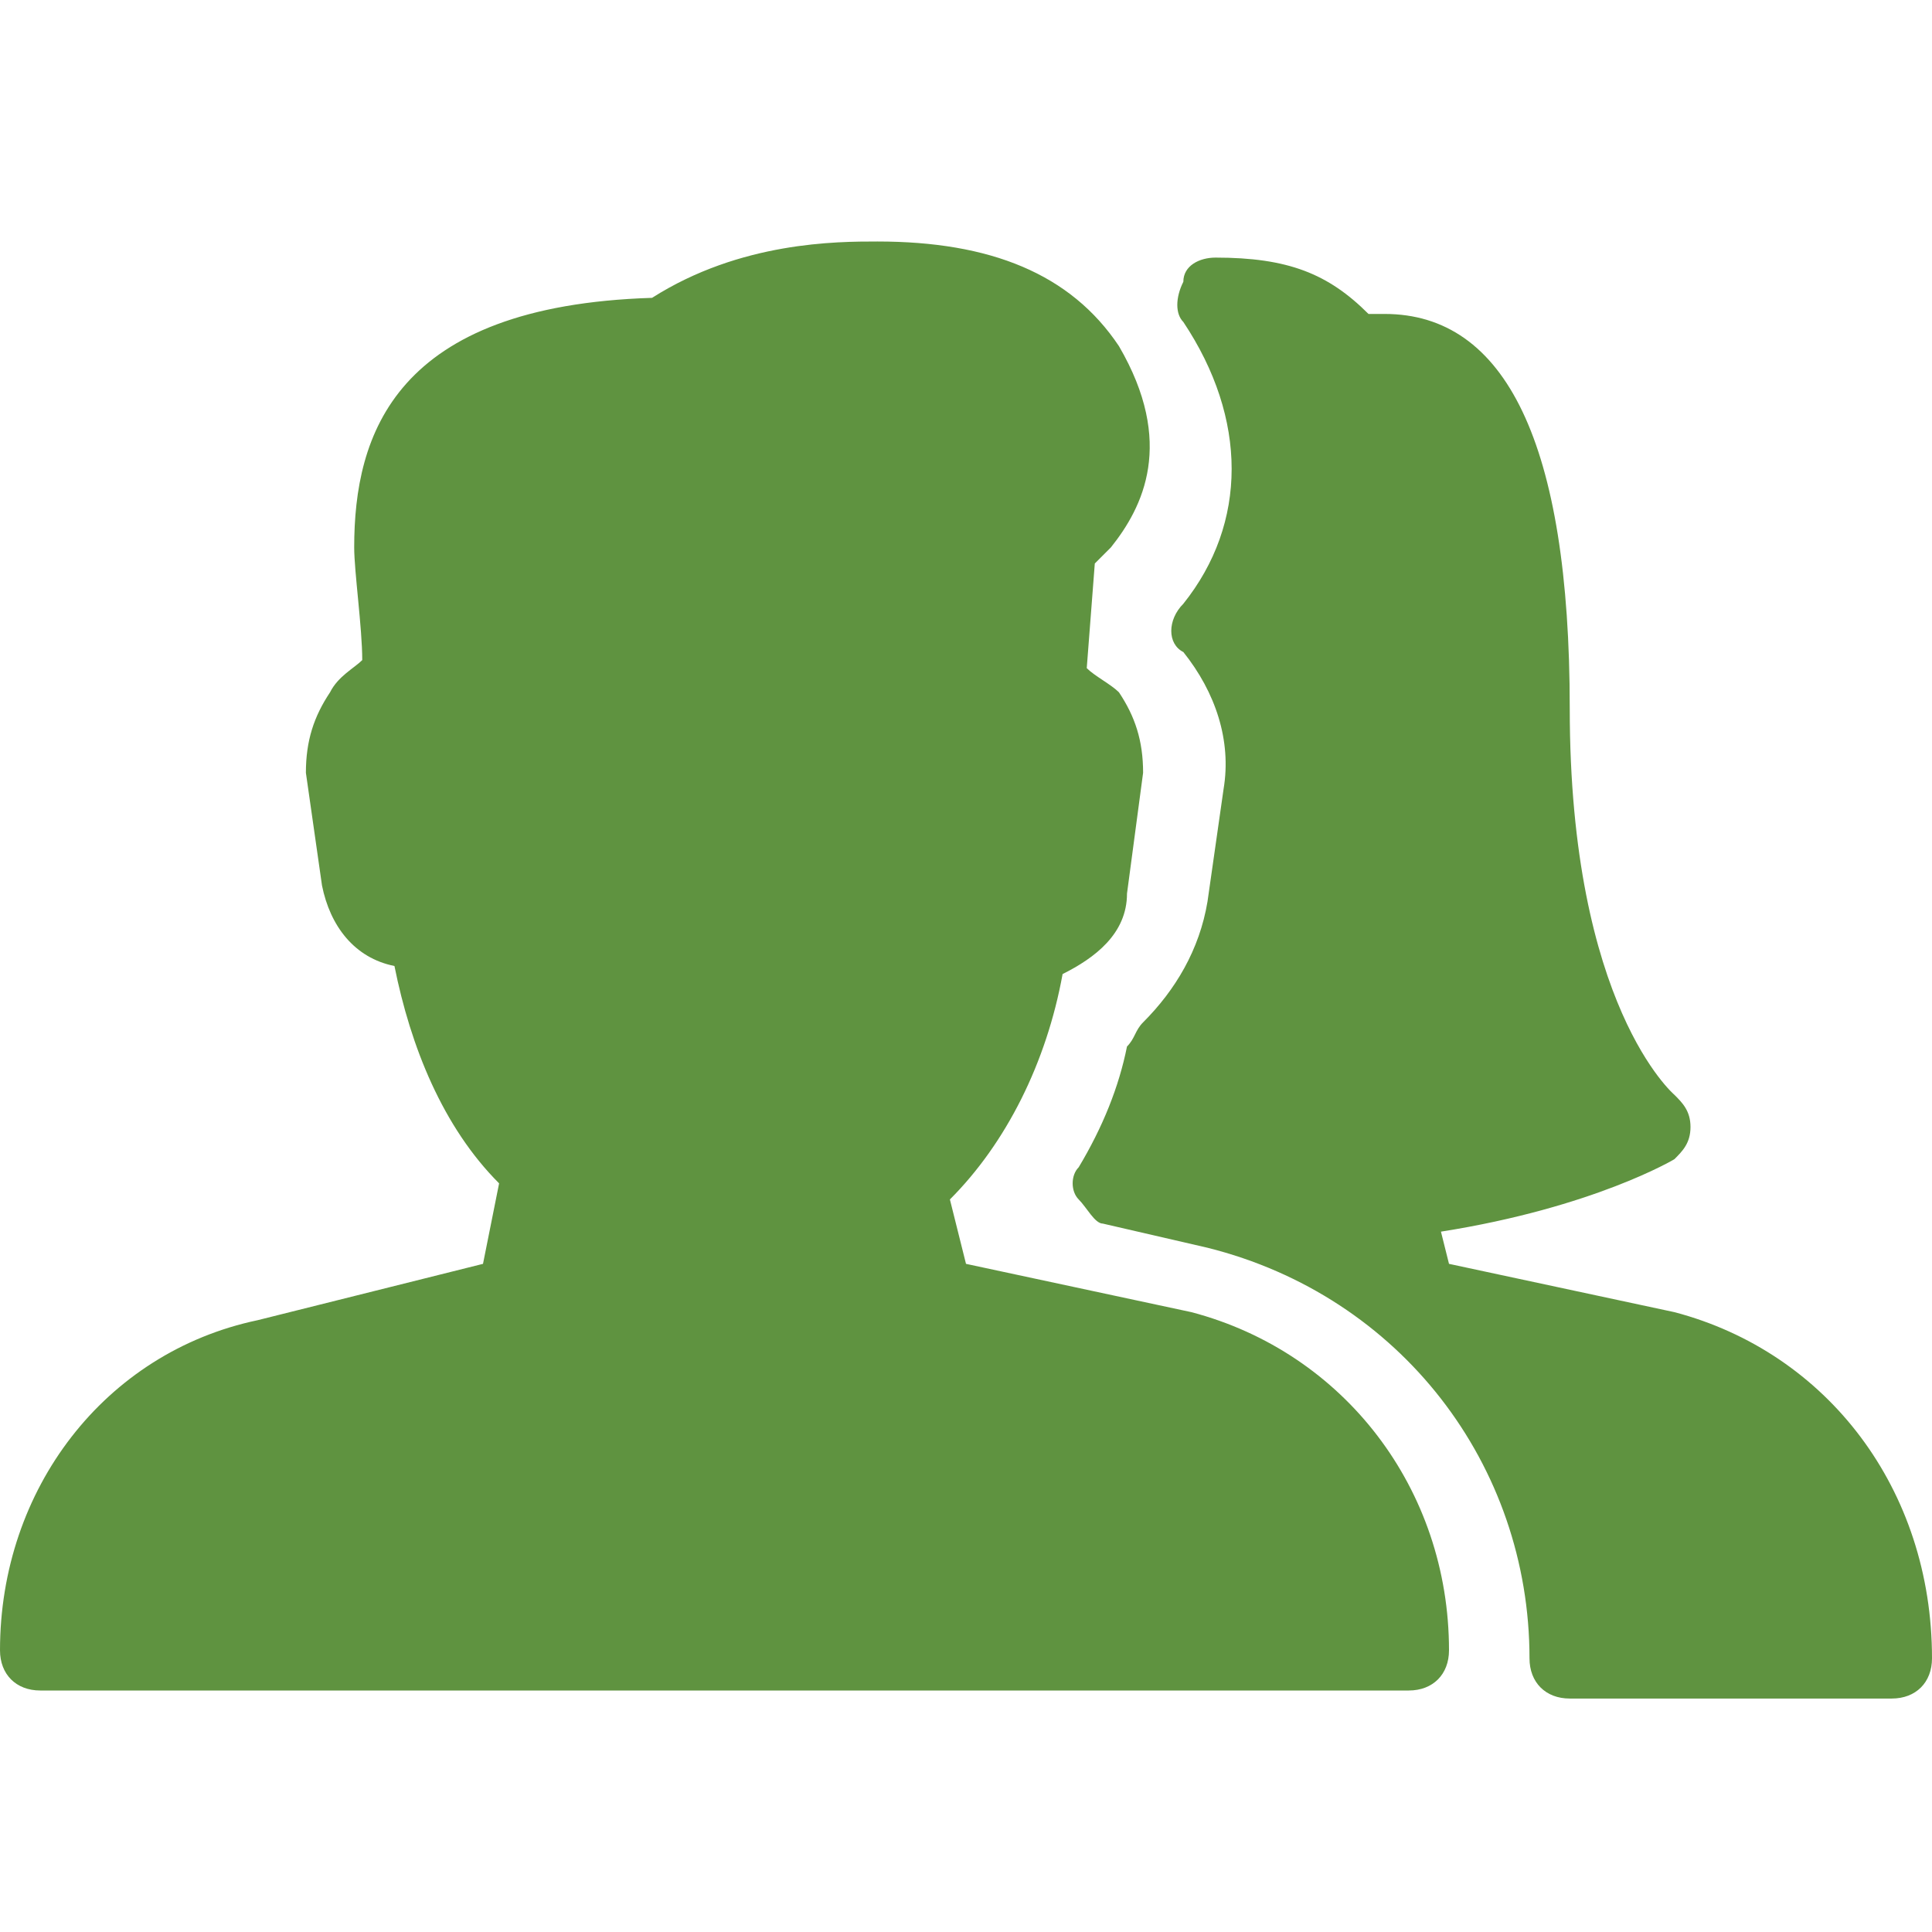
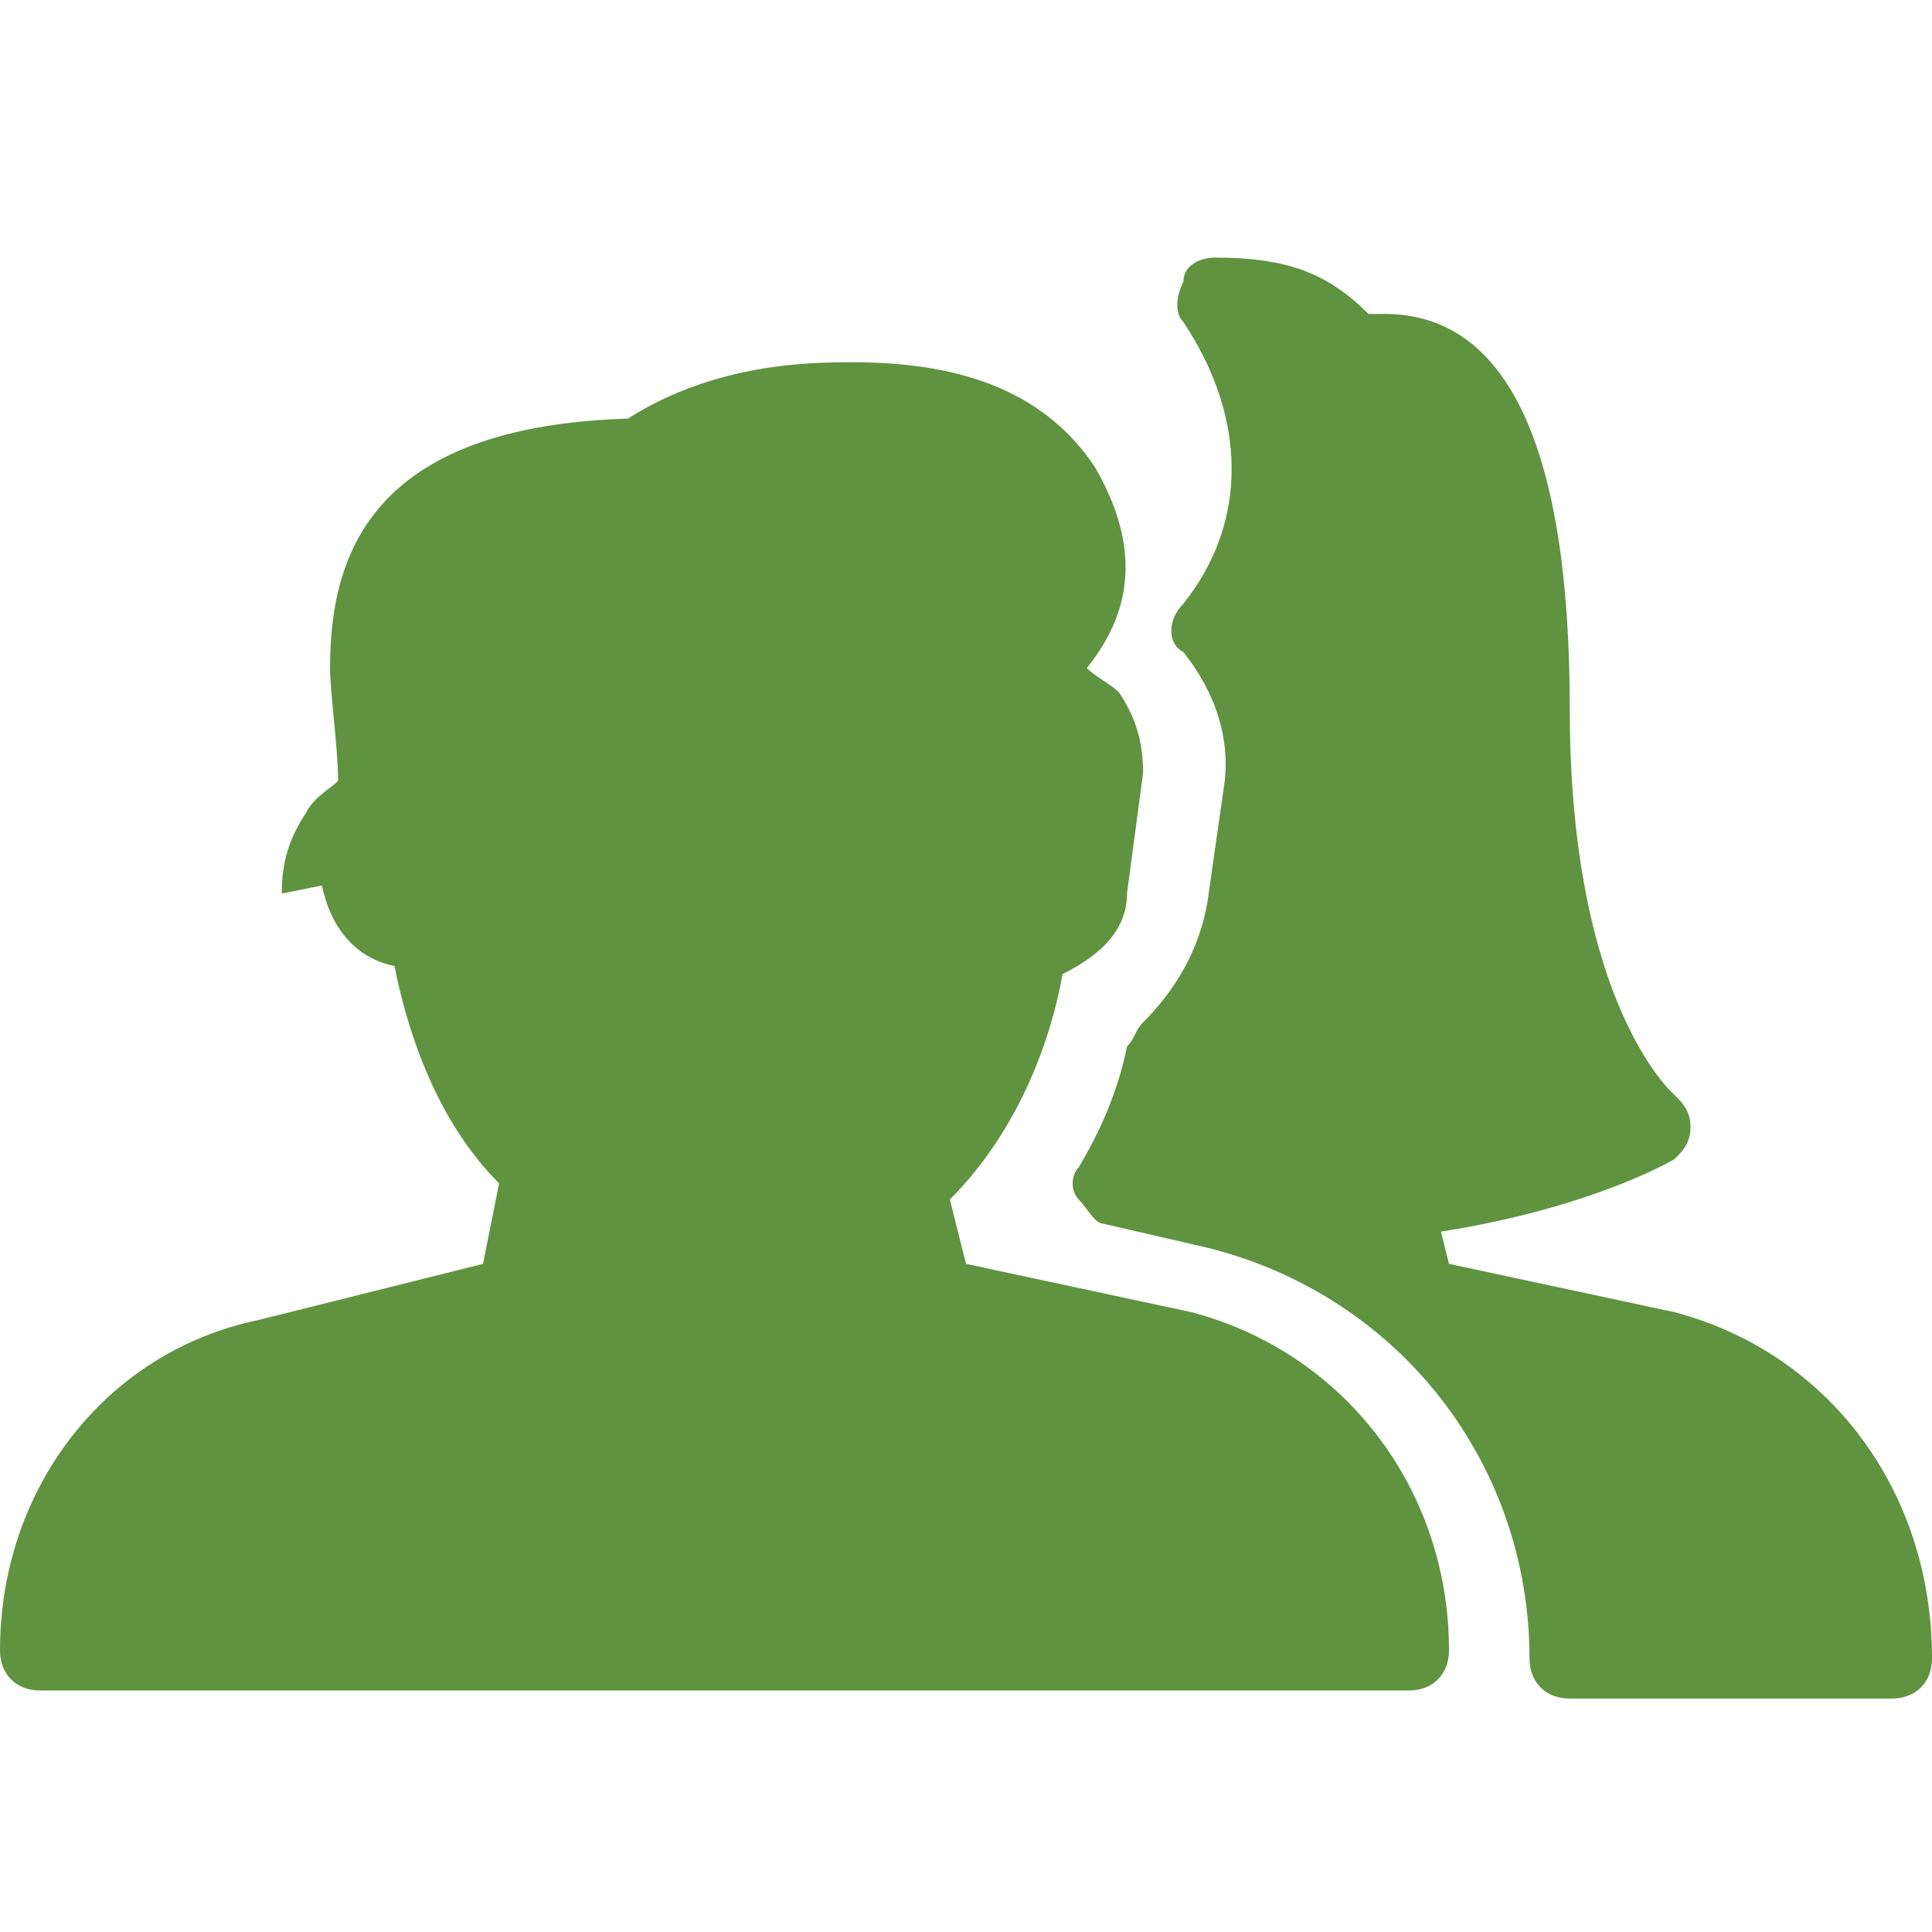
<svg xmlns="http://www.w3.org/2000/svg" version="1.1" width="512" height="512" x="0" y="0" viewBox="0 0 24 24" style="enable-background:new 0 0 512 512" xml:space="preserve" class="">
  <g>
-     <path d="m20.8 16.3-2.8-.6-.1-.4c1.9-.3 2.9-.9 2.9-.9.1-.1.2-.2.2-.4s-.1-.3-.2-.4c0 0-1.3-1.1-1.3-4.8 0-3.3-.8-4.9-2.3-4.9H17c-.5-.5-1-.7-1.9-.7-.2 0-.4.1-.4.3-.1.2-.1.4 0 .5.8 1.2.8 2.5 0 3.5-.2.2-.2.5 0 .6.4.5.6 1.1.5 1.7l-.2 1.4c-.1.6-.4 1.1-.8 1.5-.1.1-.1.2-.2.3-.1.5-.3 1-.6 1.5-.1.1-.1.3 0 .4.1.1.2.3.3.3l1.3.3c2.4.6 4 2.7 4 5.1 0 .3.2.5.5.5h4c.3 0 .5-.2.5-.5 0-2.1-1.3-3.8-3.2-4.3zm-6 0-2.8-.6-.2-.8c.7-.7 1.2-1.7 1.4-2.8.4-.2.8-.5.8-1l.2-1.5c0-.4-.1-.7-.3-1-.1-.1-.3-.2-.4-.3l.1-1.3.2-.2c.4-.5.8-1.3.1-2.5-.6-.9-1.6-1.3-3-1.3-.5 0-1.7 0-2.8.7-3.2.1-3.7 1.7-3.7 3.1 0 .3.1 1 .1 1.4-.1.1-.3.2-.4.4-.2.3-.3.6-.3 1L4 11c.1.5.4.9.9 1 .2 1 .6 2 1.3 2.7l-.2 1-2.8.7c-1.9.4-3.2 2.1-3.2 4.1 0 .3.2.5.5.5h17c.3 0 .5-.2.5-.5 0-2-1.3-3.7-3.2-4.2z" fill="#5f9340" opacity="1" data-original="#000000" class="" />
+     <path d="m20.8 16.3-2.8-.6-.1-.4c1.9-.3 2.9-.9 2.9-.9.1-.1.2-.2.2-.4s-.1-.3-.2-.4c0 0-1.3-1.1-1.3-4.8 0-3.3-.8-4.9-2.3-4.9H17c-.5-.5-1-.7-1.9-.7-.2 0-.4.1-.4.3-.1.2-.1.4 0 .5.8 1.2.8 2.5 0 3.5-.2.2-.2.5 0 .6.4.5.6 1.1.5 1.7l-.2 1.4c-.1.6-.4 1.1-.8 1.5-.1.1-.1.2-.2.3-.1.5-.3 1-.6 1.5-.1.1-.1.3 0 .4.1.1.2.3.3.3l1.3.3c2.4.6 4 2.7 4 5.1 0 .3.2.5.5.5h4c.3 0 .5-.2.5-.5 0-2.1-1.3-3.8-3.2-4.3zm-6 0-2.8-.6-.2-.8c.7-.7 1.2-1.7 1.4-2.8.4-.2.8-.5.8-1l.2-1.5c0-.4-.1-.7-.3-1-.1-.1-.3-.2-.4-.3c.4-.5.8-1.3.1-2.5-.6-.9-1.6-1.3-3-1.3-.5 0-1.7 0-2.8.7-3.2.1-3.7 1.7-3.7 3.1 0 .3.1 1 .1 1.4-.1.1-.3.2-.4.4-.2.3-.3.6-.3 1L4 11c.1.5.4.9.9 1 .2 1 .6 2 1.3 2.7l-.2 1-2.8.7c-1.9.4-3.2 2.1-3.2 4.1 0 .3.2.5.5.5h17c.3 0 .5-.2.5-.5 0-2-1.3-3.7-3.2-4.2z" fill="#5f9340" opacity="1" data-original="#000000" class="" />
  </g>
</svg>